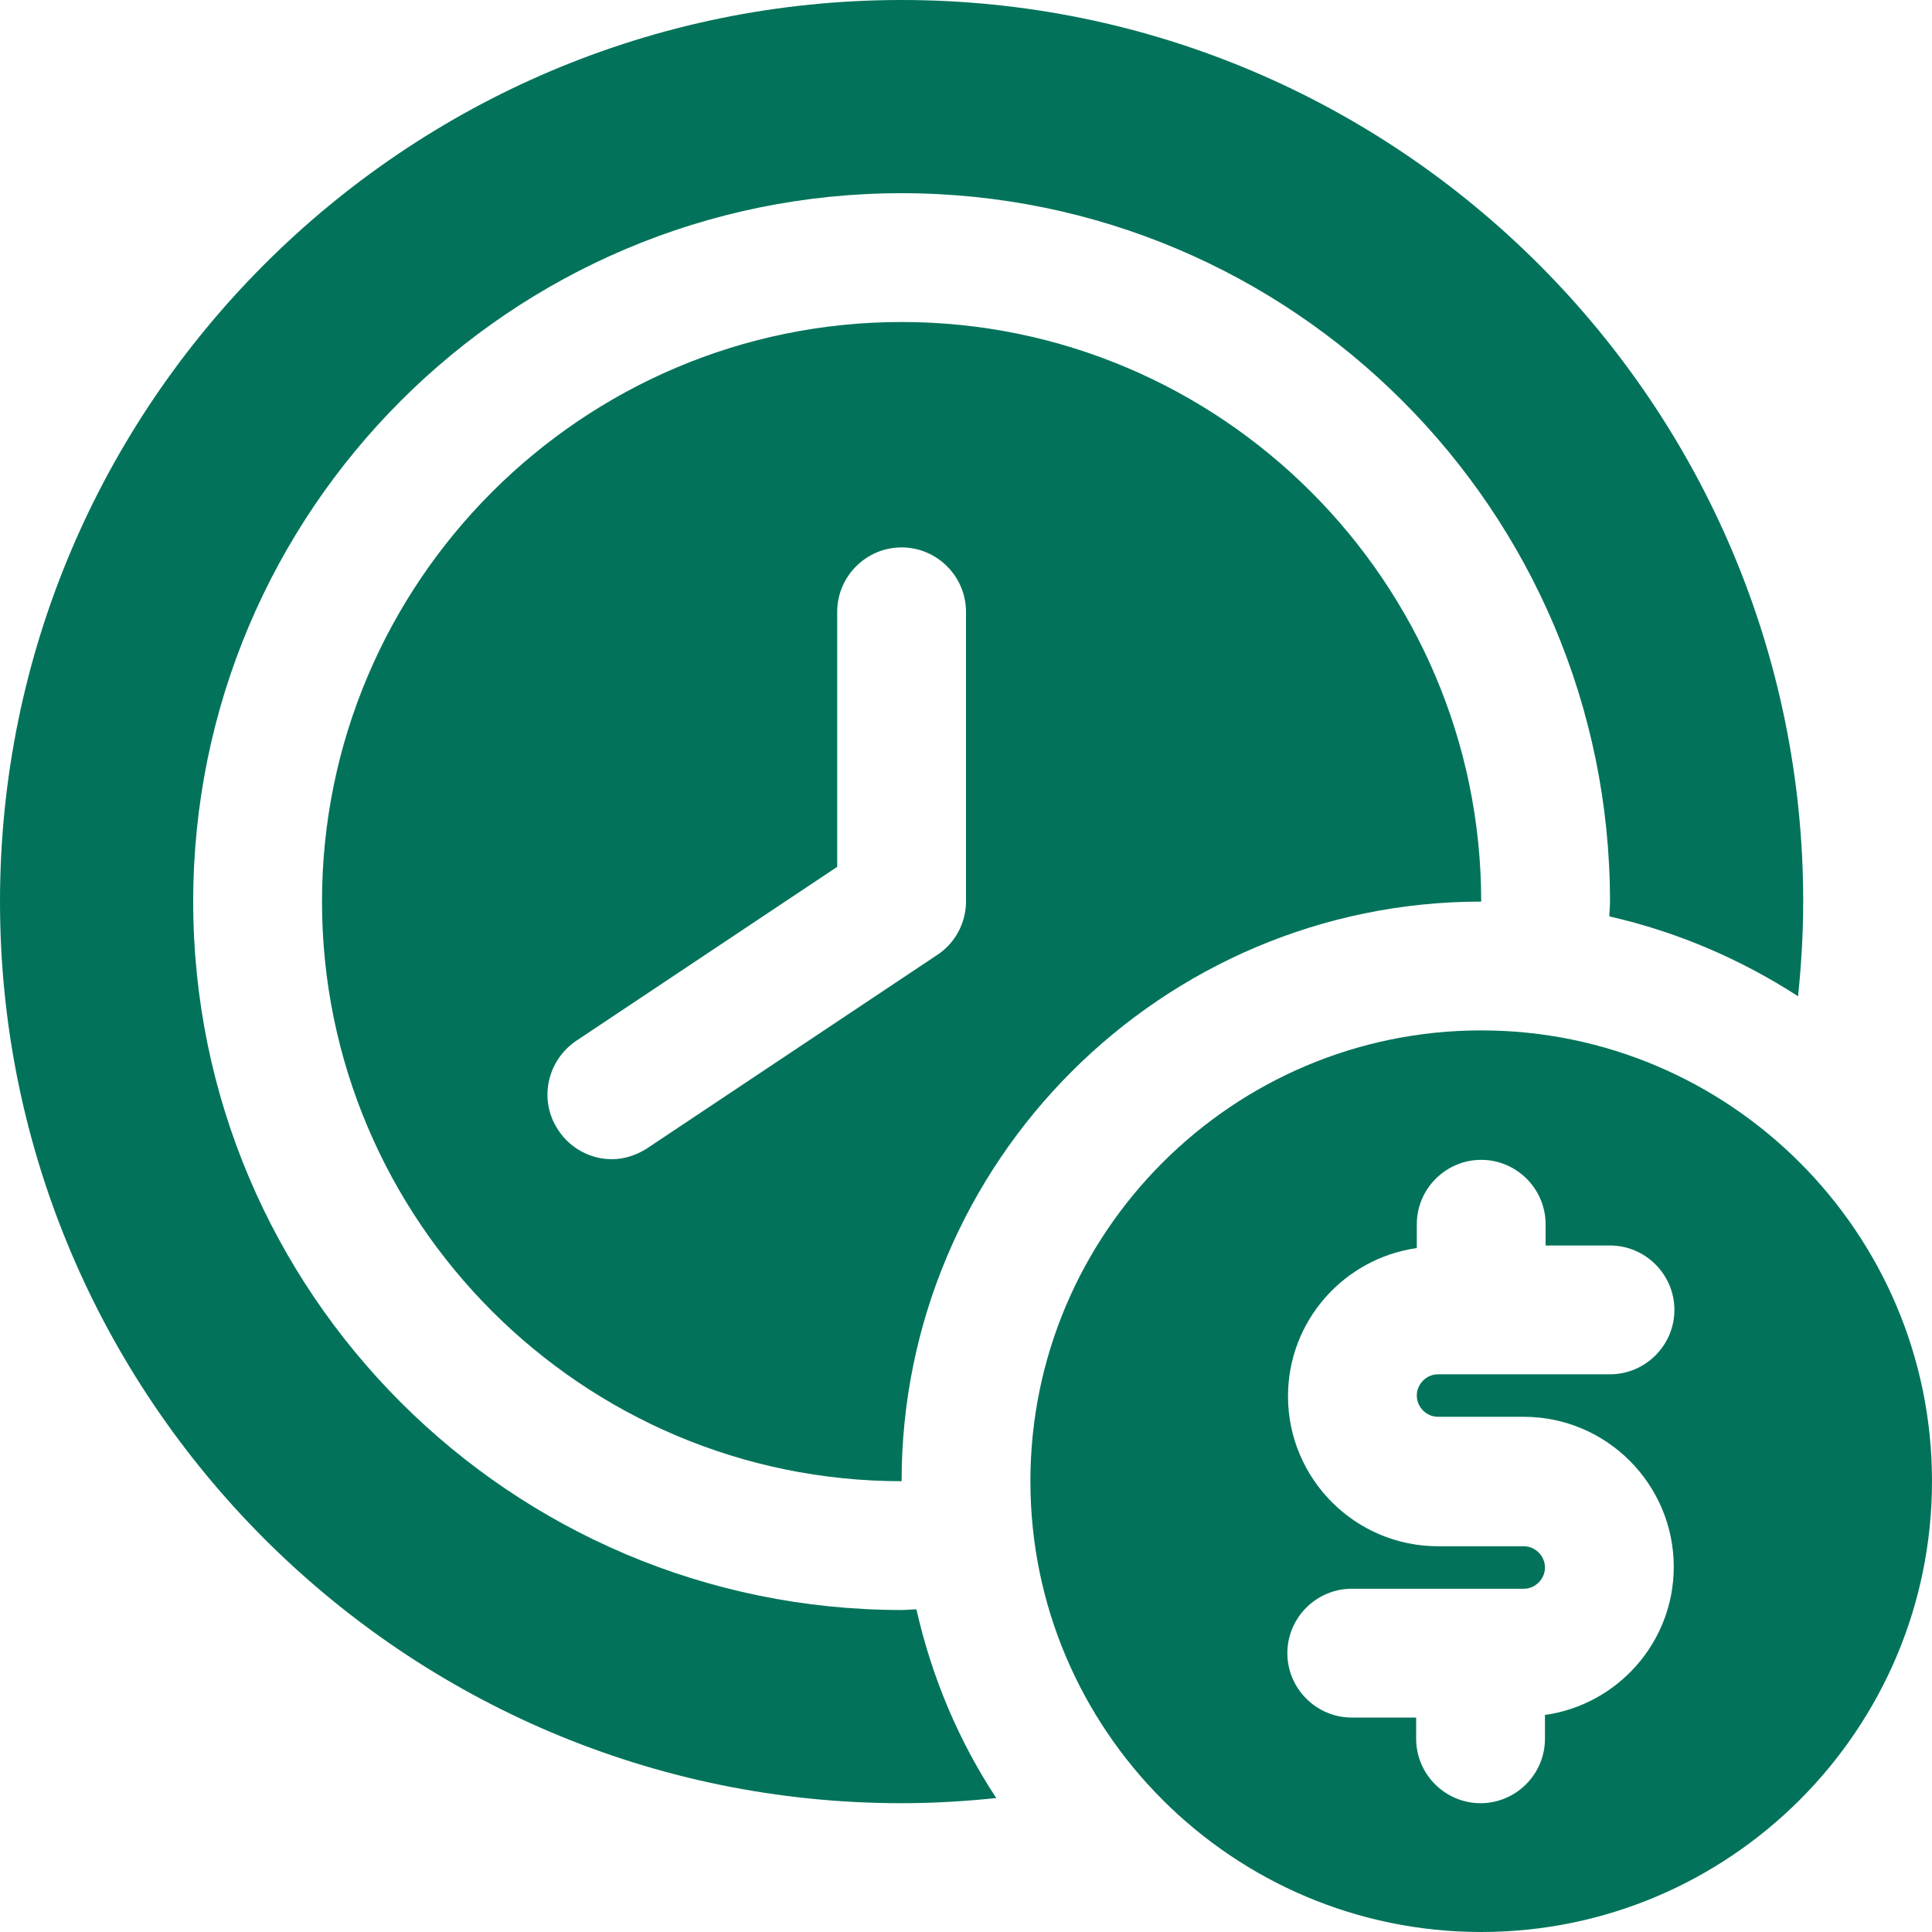
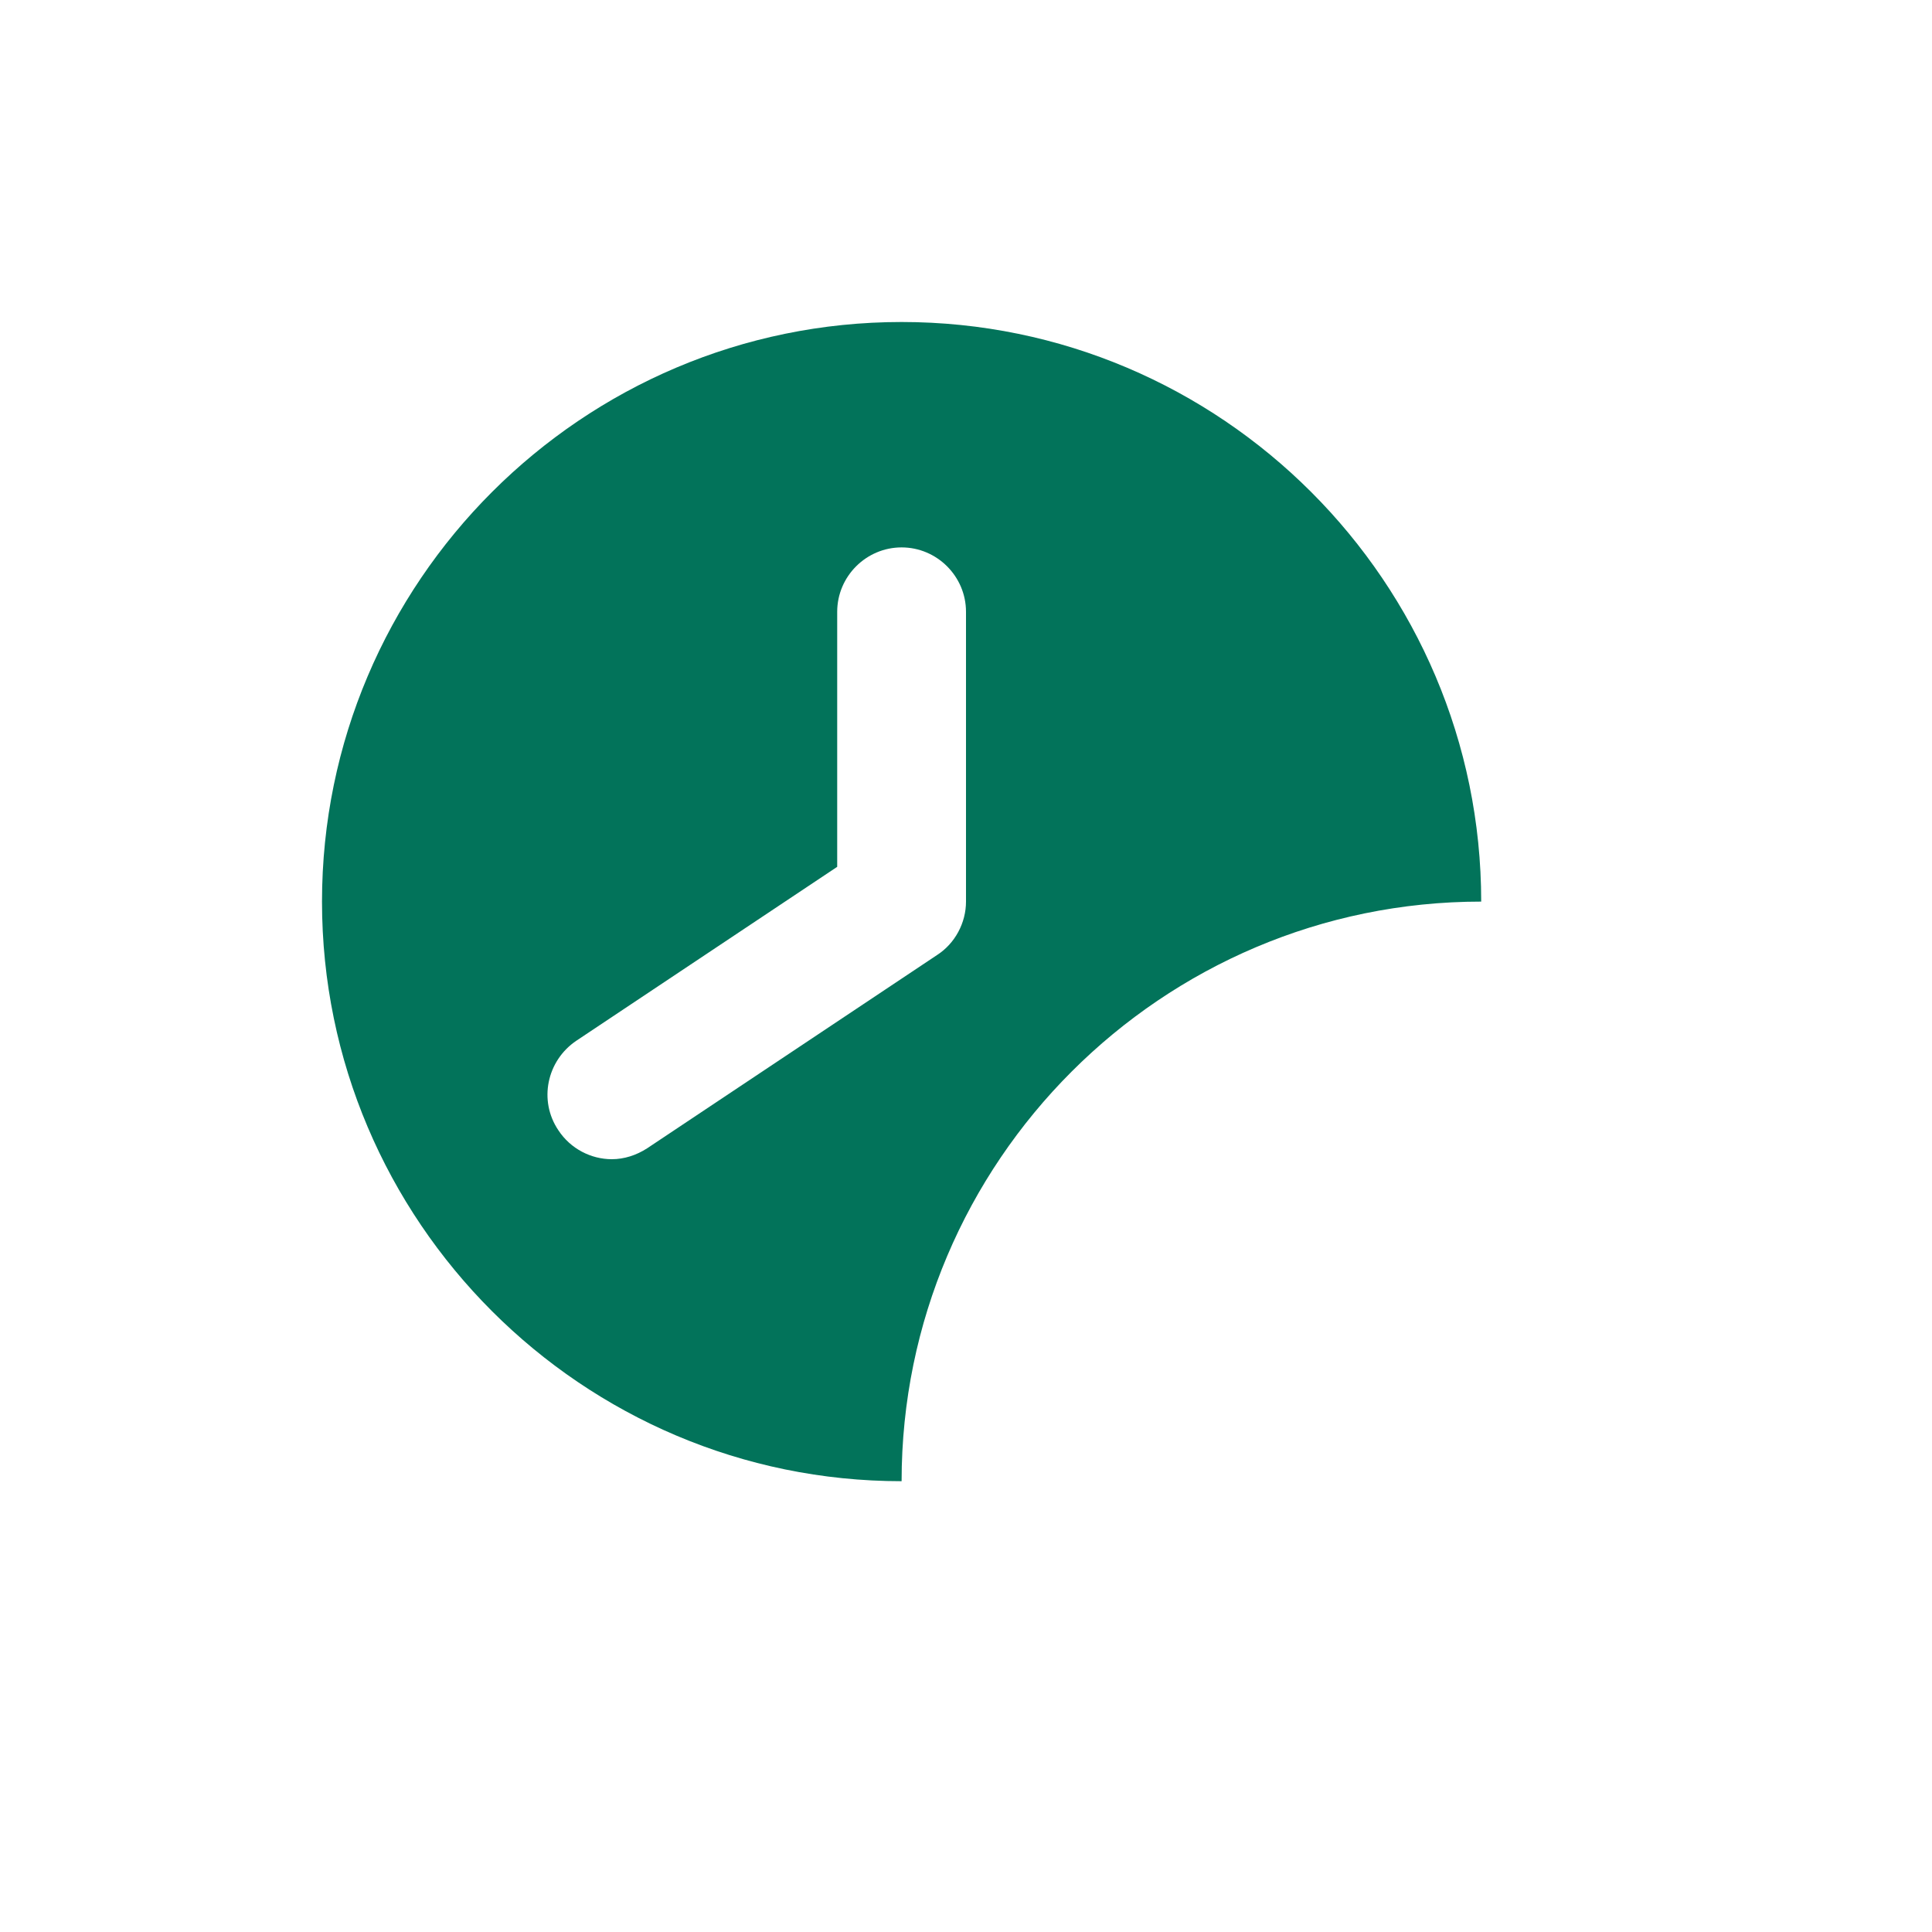
<svg xmlns="http://www.w3.org/2000/svg" id="Layer_2" viewBox="0 0 90 90">
  <defs>
    <style>.cls-1{fill:#02735a;stroke-width:0px;}</style>
  </defs>
  <g id="Layer_1-2">
-     <path class="cls-1" d="M69,48c-11.58,0-21,9.42-21,21s9.42,21,21,21,21-9.42,21-21-9.42-21-21-21ZM66.99,66h3.99c3.87,0,6.99,3.15,6.99,6.99,0,3.51-2.61,6.42-6,6.9v1.11c0,1.65-1.35,3-3,3s-3-1.35-3-3v-.99h-3c-1.65,0-3-1.35-3-3s1.35-3,3-3h8.01c.54,0,.99-.45.99-.99s-.45-.99-.99-.99h-3.99c-3.87,0-6.99-3.15-6.99-6.99,0-3.51,2.61-6.42,6-6.9v-1.11c0-1.65,1.35-3,3-3s3,1.35,3,3v.99h3c1.65,0,3,1.35,3,3s-1.35,3-3,3h-8.01c-.54,0-.99.45-.99.99s.45.99.99.99Z" />
    <path class="cls-1" d="M42,15c-14.88,0-27,12.12-27,27s12.12,27,27,27c0-14.88,12.12-27,27-27,0-14.88-12.12-27-27-27ZM45,42c0,.99-.51,1.95-1.35,2.49l-13.5,9c-.51.33-1.08.51-1.65.51-.96,0-1.92-.48-2.49-1.35-.93-1.38-.54-3.24.84-4.17l12.15-8.1v-11.88c0-1.65,1.35-3,3-3s3,1.35,3,3v13.5Z" />
-     <path class="cls-1" d="M42,75c-18.21,0-33-14.79-33-33S23.79,9,42,9s33,14.79,33,33c0,.24-.03.45-.03.69,3.18.72,6.15,2.01,8.79,3.72.15-1.44.24-2.94.24-4.41C84,18.84,65.16,0,42,0S0,18.84,0,42s18.84,42,42,42c1.5,0,2.97-.09,4.41-.24-1.74-2.64-3-5.61-3.72-8.79-.24,0-.45.03-.69.03Z" />
  </g>
</svg>